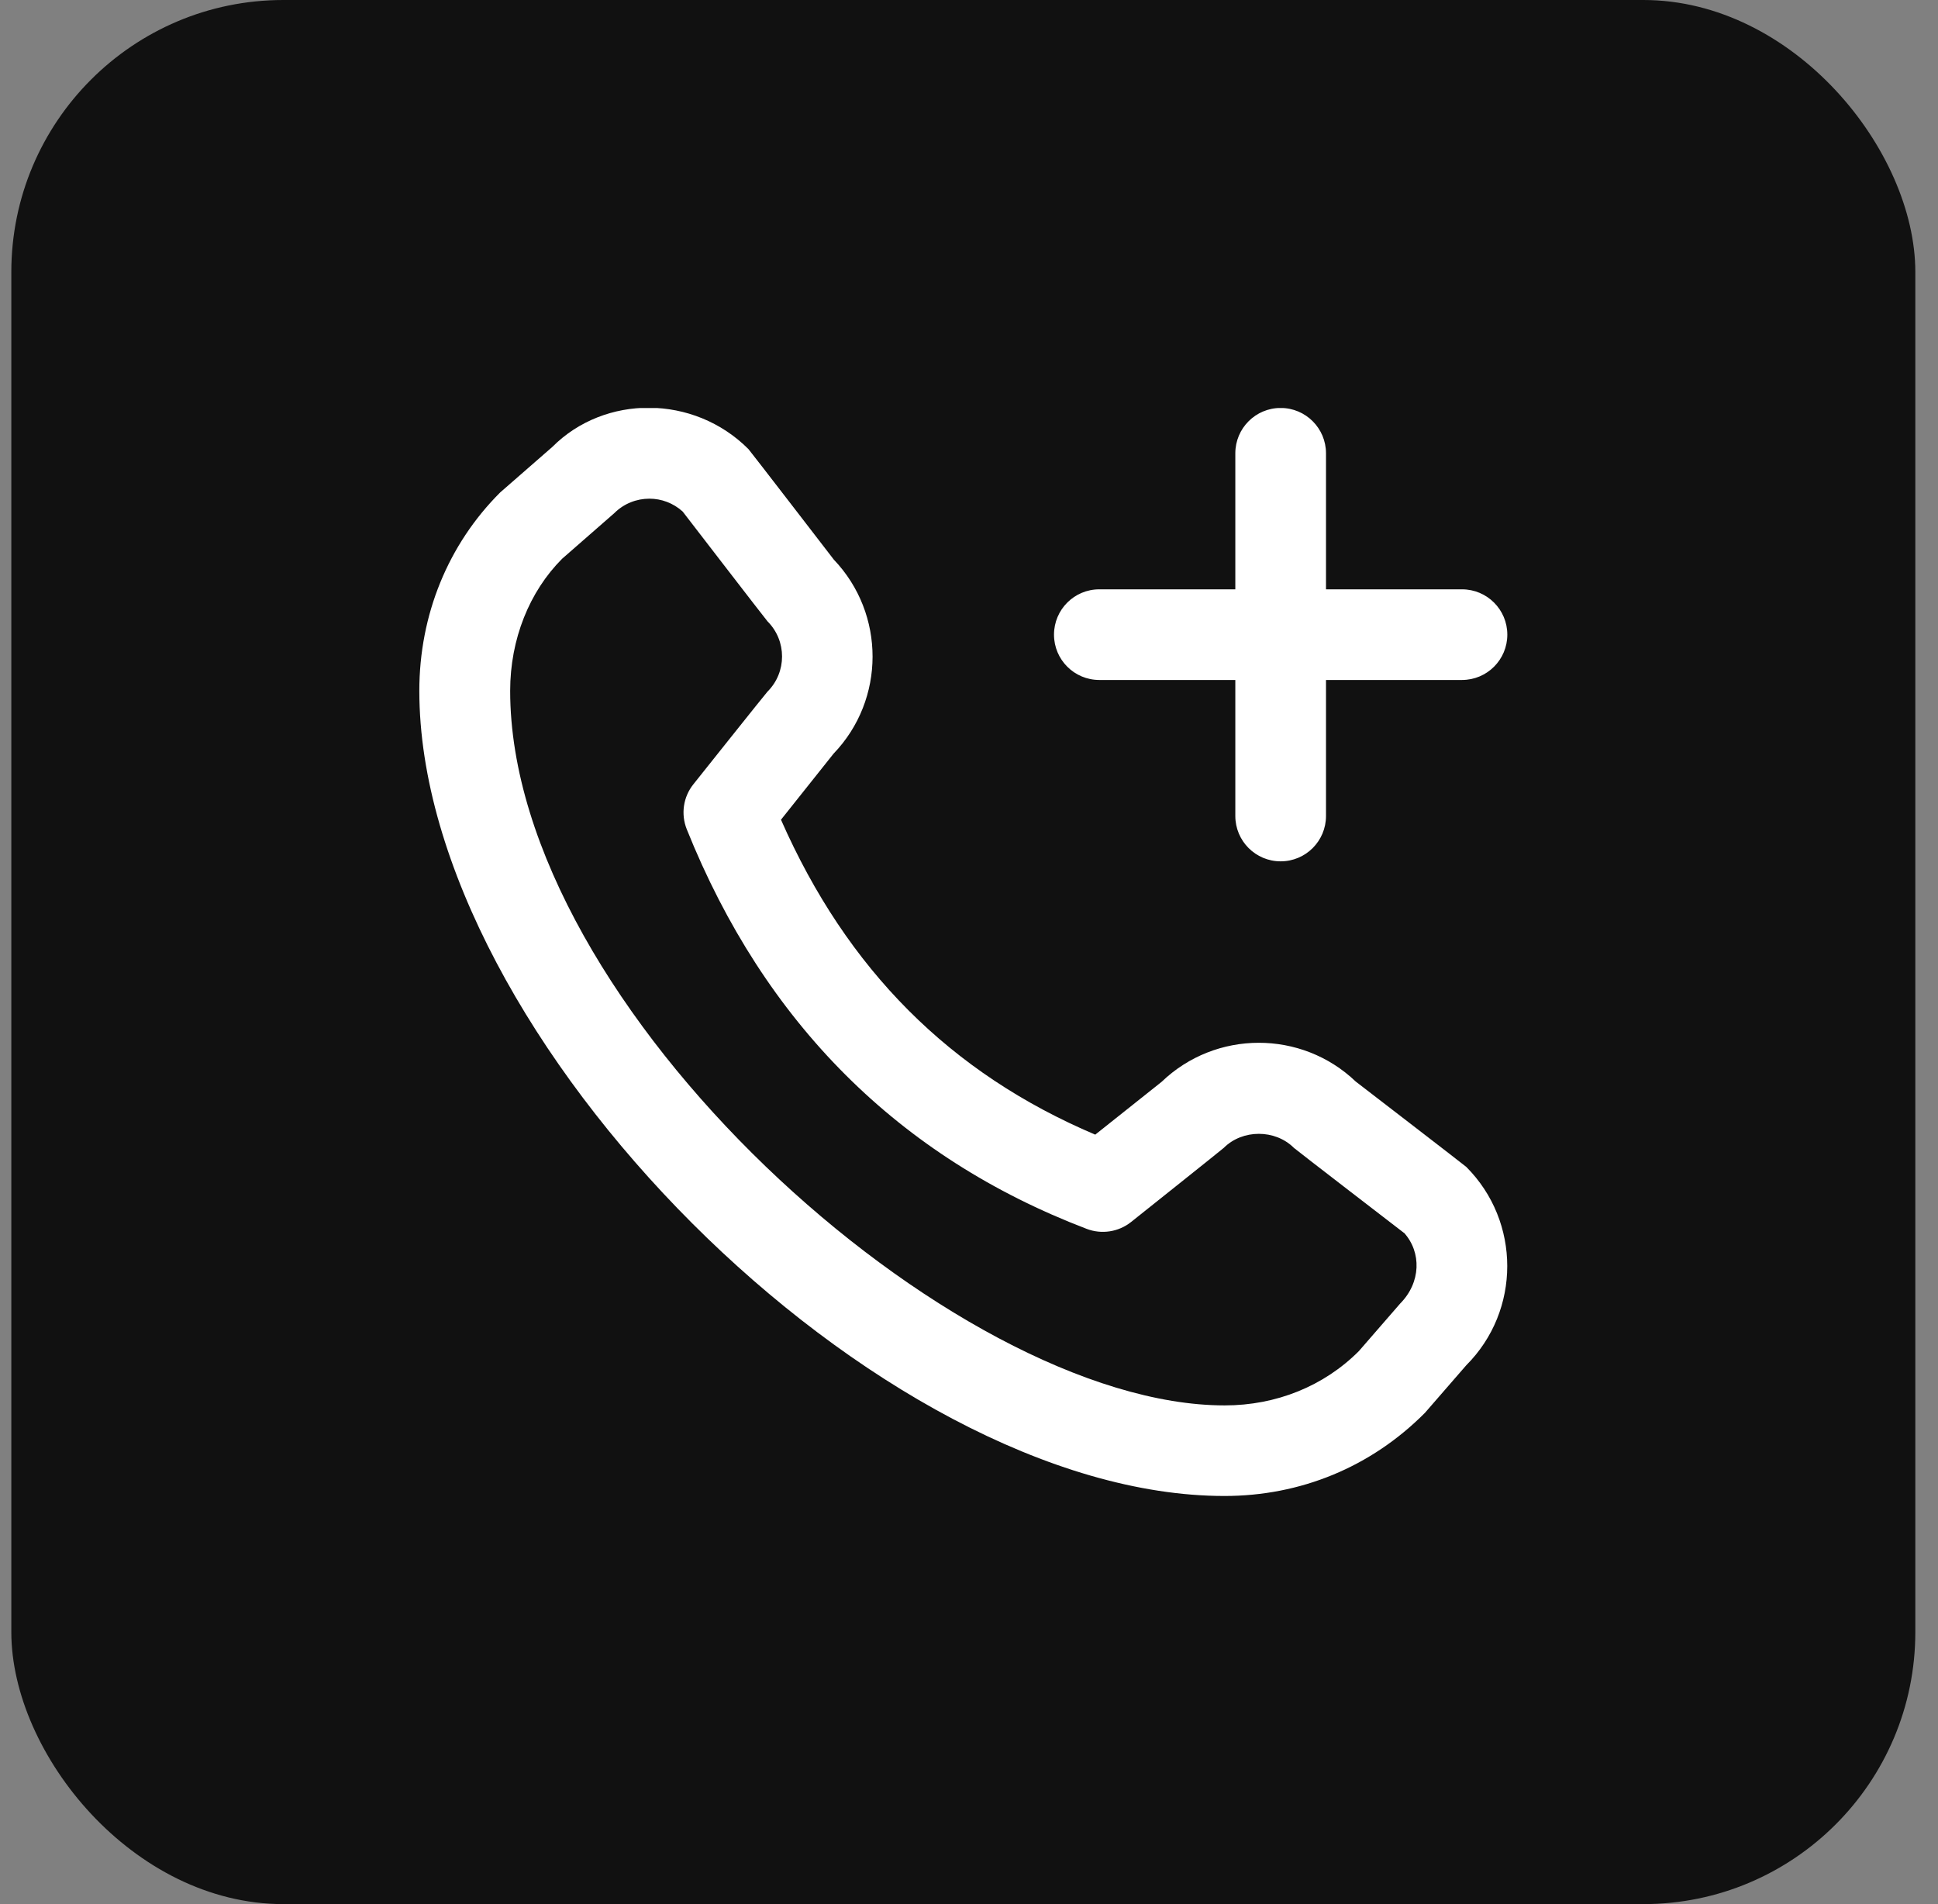
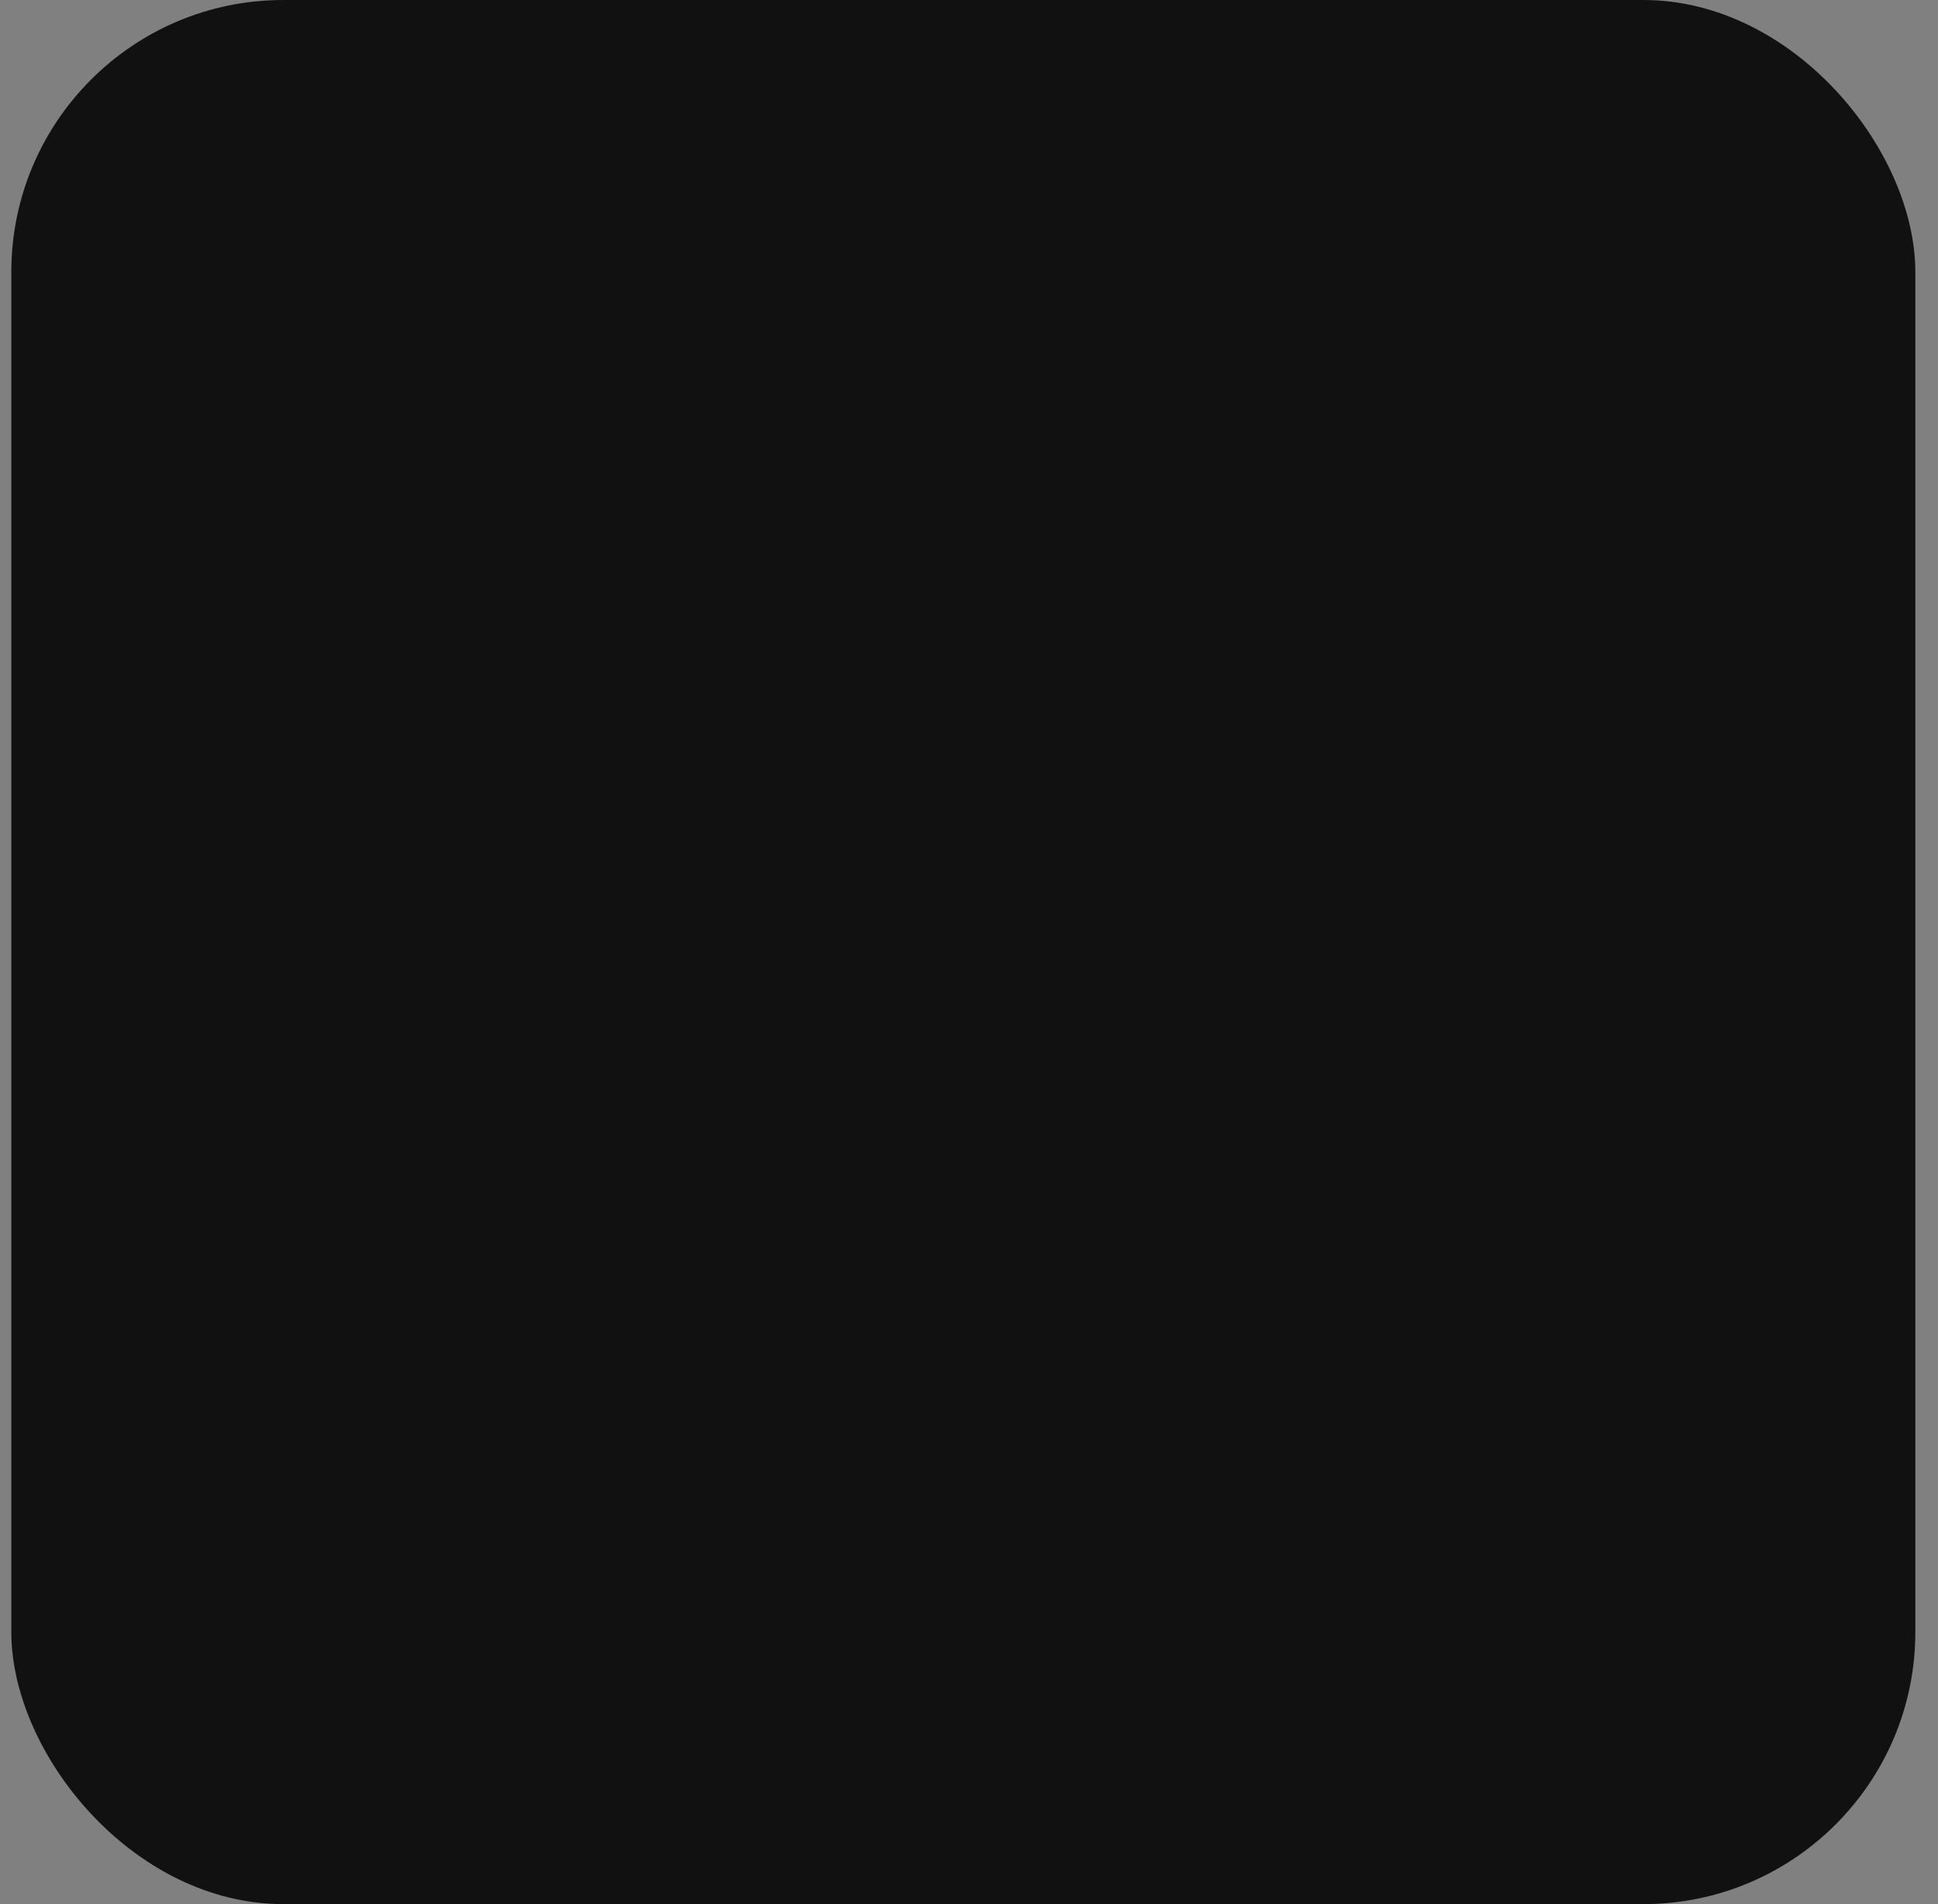
<svg xmlns="http://www.w3.org/2000/svg" width="57" height="56" viewBox="0 0 57 56" fill="none">
  <rect x="0" y="0" width="57" height="56" fill="#808080" stroke="none" />
  <rect x="0.333" width="56" height="56" rx="8" fill="#111111" />
  <g clip-path="url(#clip0_5031_39972)">
-     <path d="M31 18.665C31 17.929 31.596 17.332 32.333 17.332H36.333V13.332C36.333 12.596 36.929 11.998 37.666 11.998C38.404 11.998 39 12.596 39 13.332V17.332H43C43.737 17.332 44.333 17.929 44.333 18.665C44.333 19.401 43.737 19.998 43 19.998H39V23.998C39 24.734 38.404 25.332 37.666 25.332C36.929 25.332 36.333 24.734 36.333 23.998V19.998H32.333C31.596 19.998 31 19.401 31 18.665ZM43.125 34.318C44.733 35.928 44.733 38.545 43.125 40.153L41.909 41.553C40.317 43.153 38.245 43.997 36.014 43.997C25.834 43.998 12.333 30.497 12.333 20.316C12.333 18.085 13.178 16.013 14.712 14.482L16.244 13.145C17.784 11.598 20.405 11.597 22.013 13.208C22.054 13.249 24.524 16.458 24.524 16.458C26.046 18.053 26.044 20.577 24.516 22.166L22.97 24.108C24.914 28.52 27.948 31.56 32.213 33.37L34.165 31.817C35.756 30.288 38.281 30.286 39.874 31.808C39.874 31.808 43.084 34.278 43.125 34.318ZM41.29 36.257C41.29 36.257 38.097 33.801 38.057 33.76C37.505 33.208 36.544 33.208 35.992 33.76C35.957 33.796 33.266 35.94 33.266 35.94C32.898 36.233 32.398 36.309 31.961 36.141C26.44 34.034 22.484 30.082 20.2 24.392C20.021 23.946 20.094 23.44 20.394 23.065C20.394 23.065 22.537 20.374 22.574 20.34C23.144 19.77 23.144 18.844 22.574 18.274C22.534 18.234 20.078 15.044 20.078 15.044C19.801 14.793 19.449 14.666 19.1 14.666C18.725 14.666 18.35 14.809 18.066 15.093L16.533 16.433C15.57 17.398 15.005 18.798 15.005 20.317C15.005 29.593 28.034 41.333 36.021 41.333C37.538 41.333 38.938 40.766 39.966 39.737L41.182 38.337C41.794 37.72 41.813 36.83 41.296 36.257H41.29Z" fill="white" />
-   </g>
+     </g>
  <defs>
    <clipPath id="clip0_5031_39972">
      <rect width="32" height="32" fill="white" transform="translate(12.333 12)" />
    </clipPath>
  </defs>
</svg>